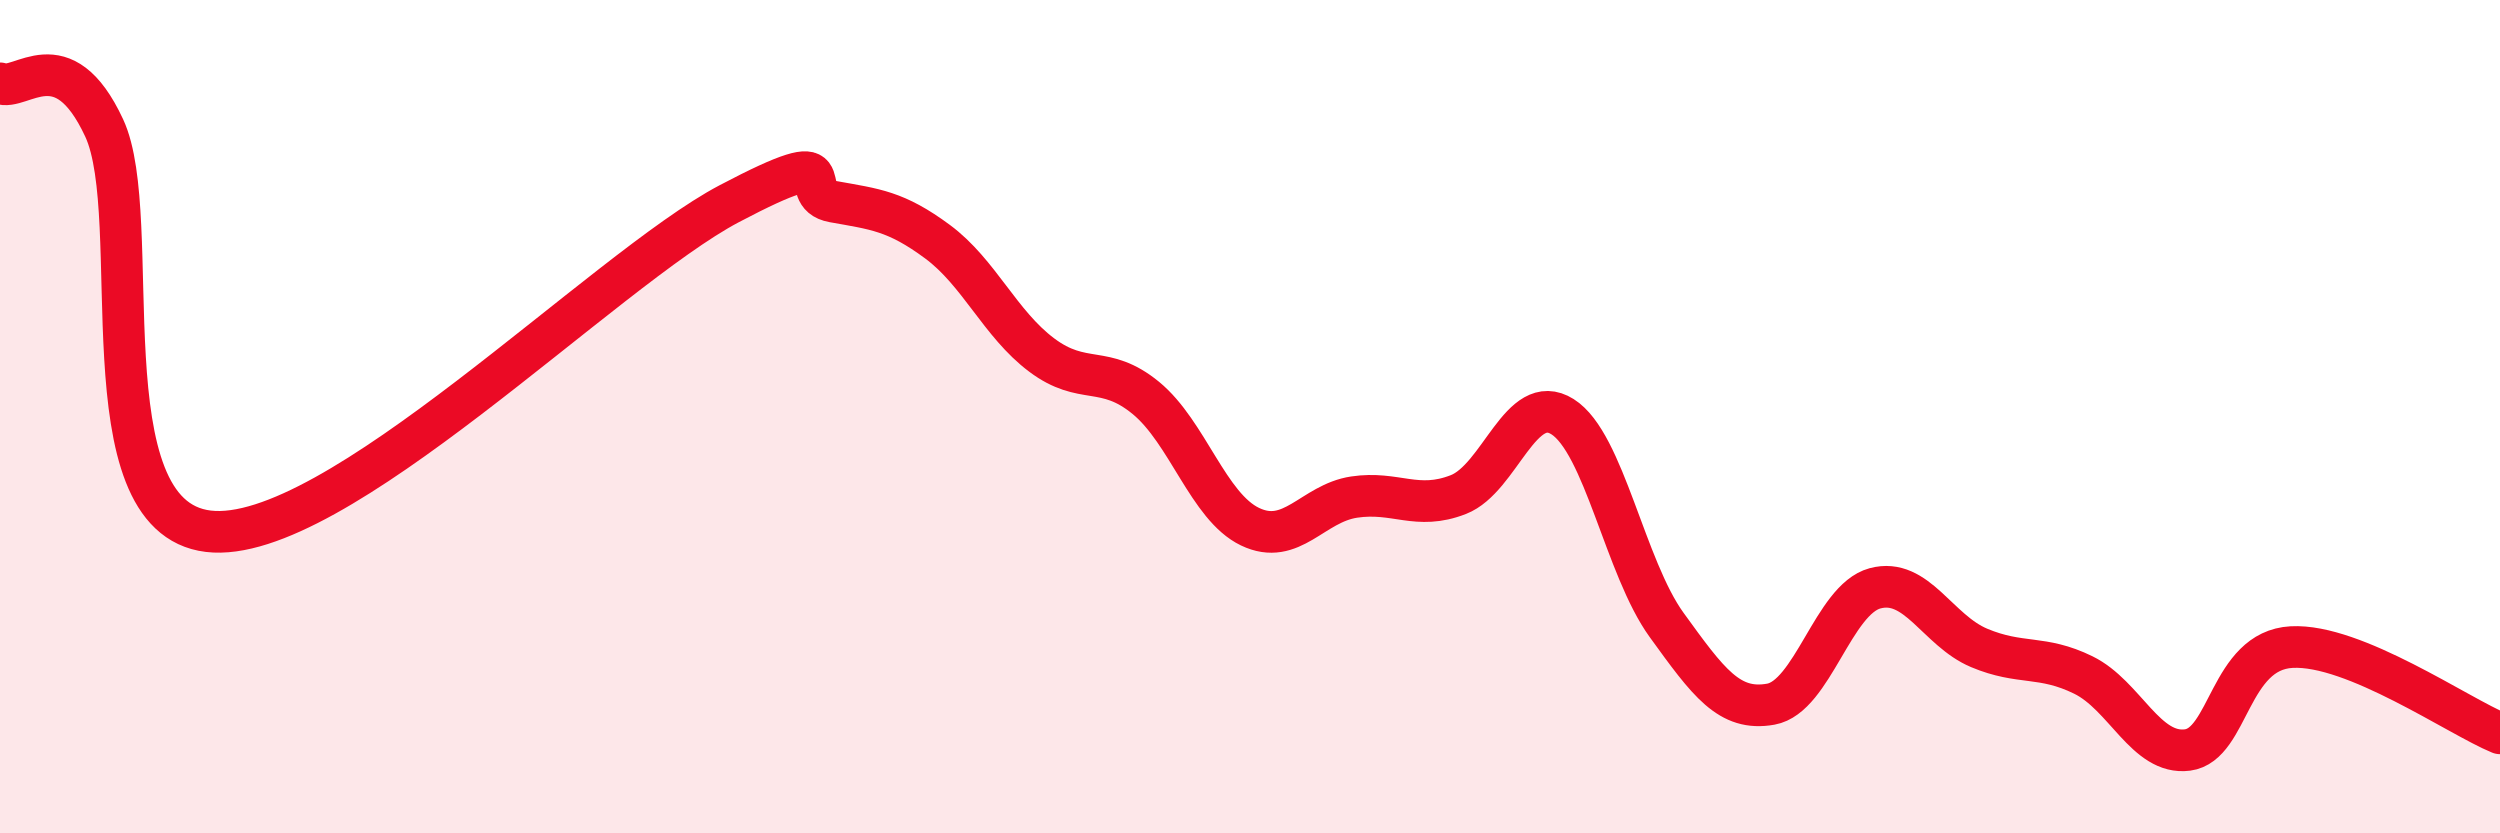
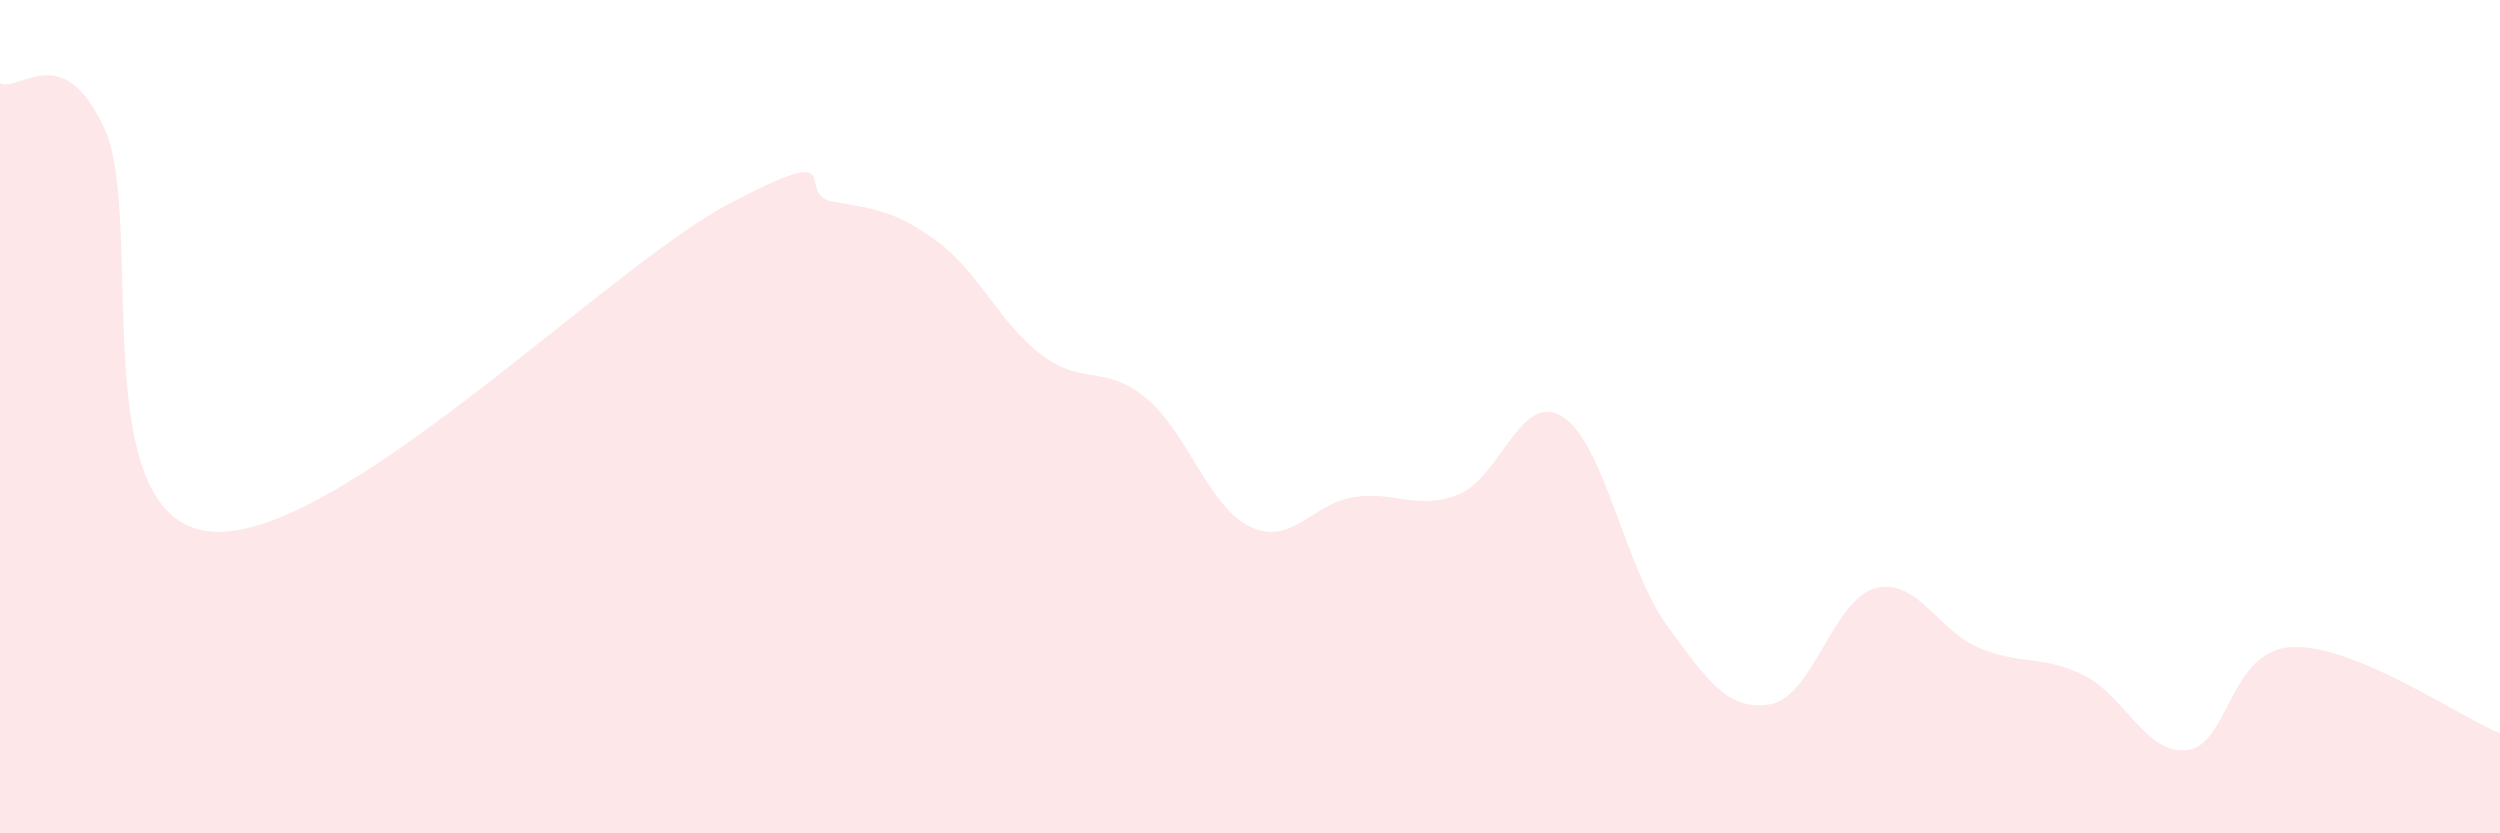
<svg xmlns="http://www.w3.org/2000/svg" width="60" height="20" viewBox="0 0 60 20">
  <path d="M 0,2 C 0.5,2.21 1.5,0.92 2.5,3.07 C 3.5,5.22 2,12.39 5,12.75 C 8,13.11 14.5,6.47 17.5,4.89 C 20.5,3.31 19,4.66 20,4.84 C 21,5.02 21.5,5.06 22.5,5.8 C 23.5,6.54 24,7.77 25,8.52 C 26,9.27 26.5,8.73 27.5,9.55 C 28.5,10.37 29,12.16 30,12.64 C 31,13.12 31.5,12.08 32.5,11.93 C 33.5,11.78 34,12.26 35,11.87 C 36,11.48 36.5,9.37 37.5,10 C 38.5,10.63 39,13.62 40,15 C 41,16.38 41.5,17.08 42.5,16.9 C 43.5,16.72 44,14.39 45,14.12 C 46,13.85 46.5,15.13 47.5,15.55 C 48.5,15.97 49,15.71 50,16.2 C 51,16.69 51.5,18.13 52.5,18 C 53.5,17.87 53.5,15.61 55,15.53 C 56.5,15.45 59,17.19 60,17.6L60 20L0 20Z" fill="#EB0A25" opacity="0.1" stroke-linecap="round" stroke-linejoin="round" />
-   <path d="M 0,2 C 0.5,2.21 1.5,0.92 2.5,3.07 C 3.5,5.22 2,12.39 5,12.75 C 8,13.11 14.5,6.47 17.5,4.89 C 20.5,3.31 19,4.66 20,4.84 C 21,5.02 21.5,5.06 22.5,5.8 C 23.5,6.54 24,7.77 25,8.52 C 26,9.27 26.5,8.73 27.5,9.55 C 28.5,10.37 29,12.16 30,12.64 C 31,13.12 31.5,12.08 32.5,11.93 C 33.5,11.78 34,12.26 35,11.87 C 36,11.48 36.5,9.37 37.5,10 C 38.5,10.63 39,13.62 40,15 C 41,16.38 41.5,17.08 42.5,16.9 C 43.5,16.72 44,14.39 45,14.12 C 46,13.85 46.5,15.13 47.5,15.55 C 48.5,15.97 49,15.71 50,16.2 C 51,16.69 51.5,18.13 52.5,18 C 53.5,17.87 53.5,15.61 55,15.53 C 56.5,15.45 59,17.19 60,17.6" stroke="#EB0A25" stroke-width="1" fill="none" stroke-linecap="round" stroke-linejoin="round" />
</svg>